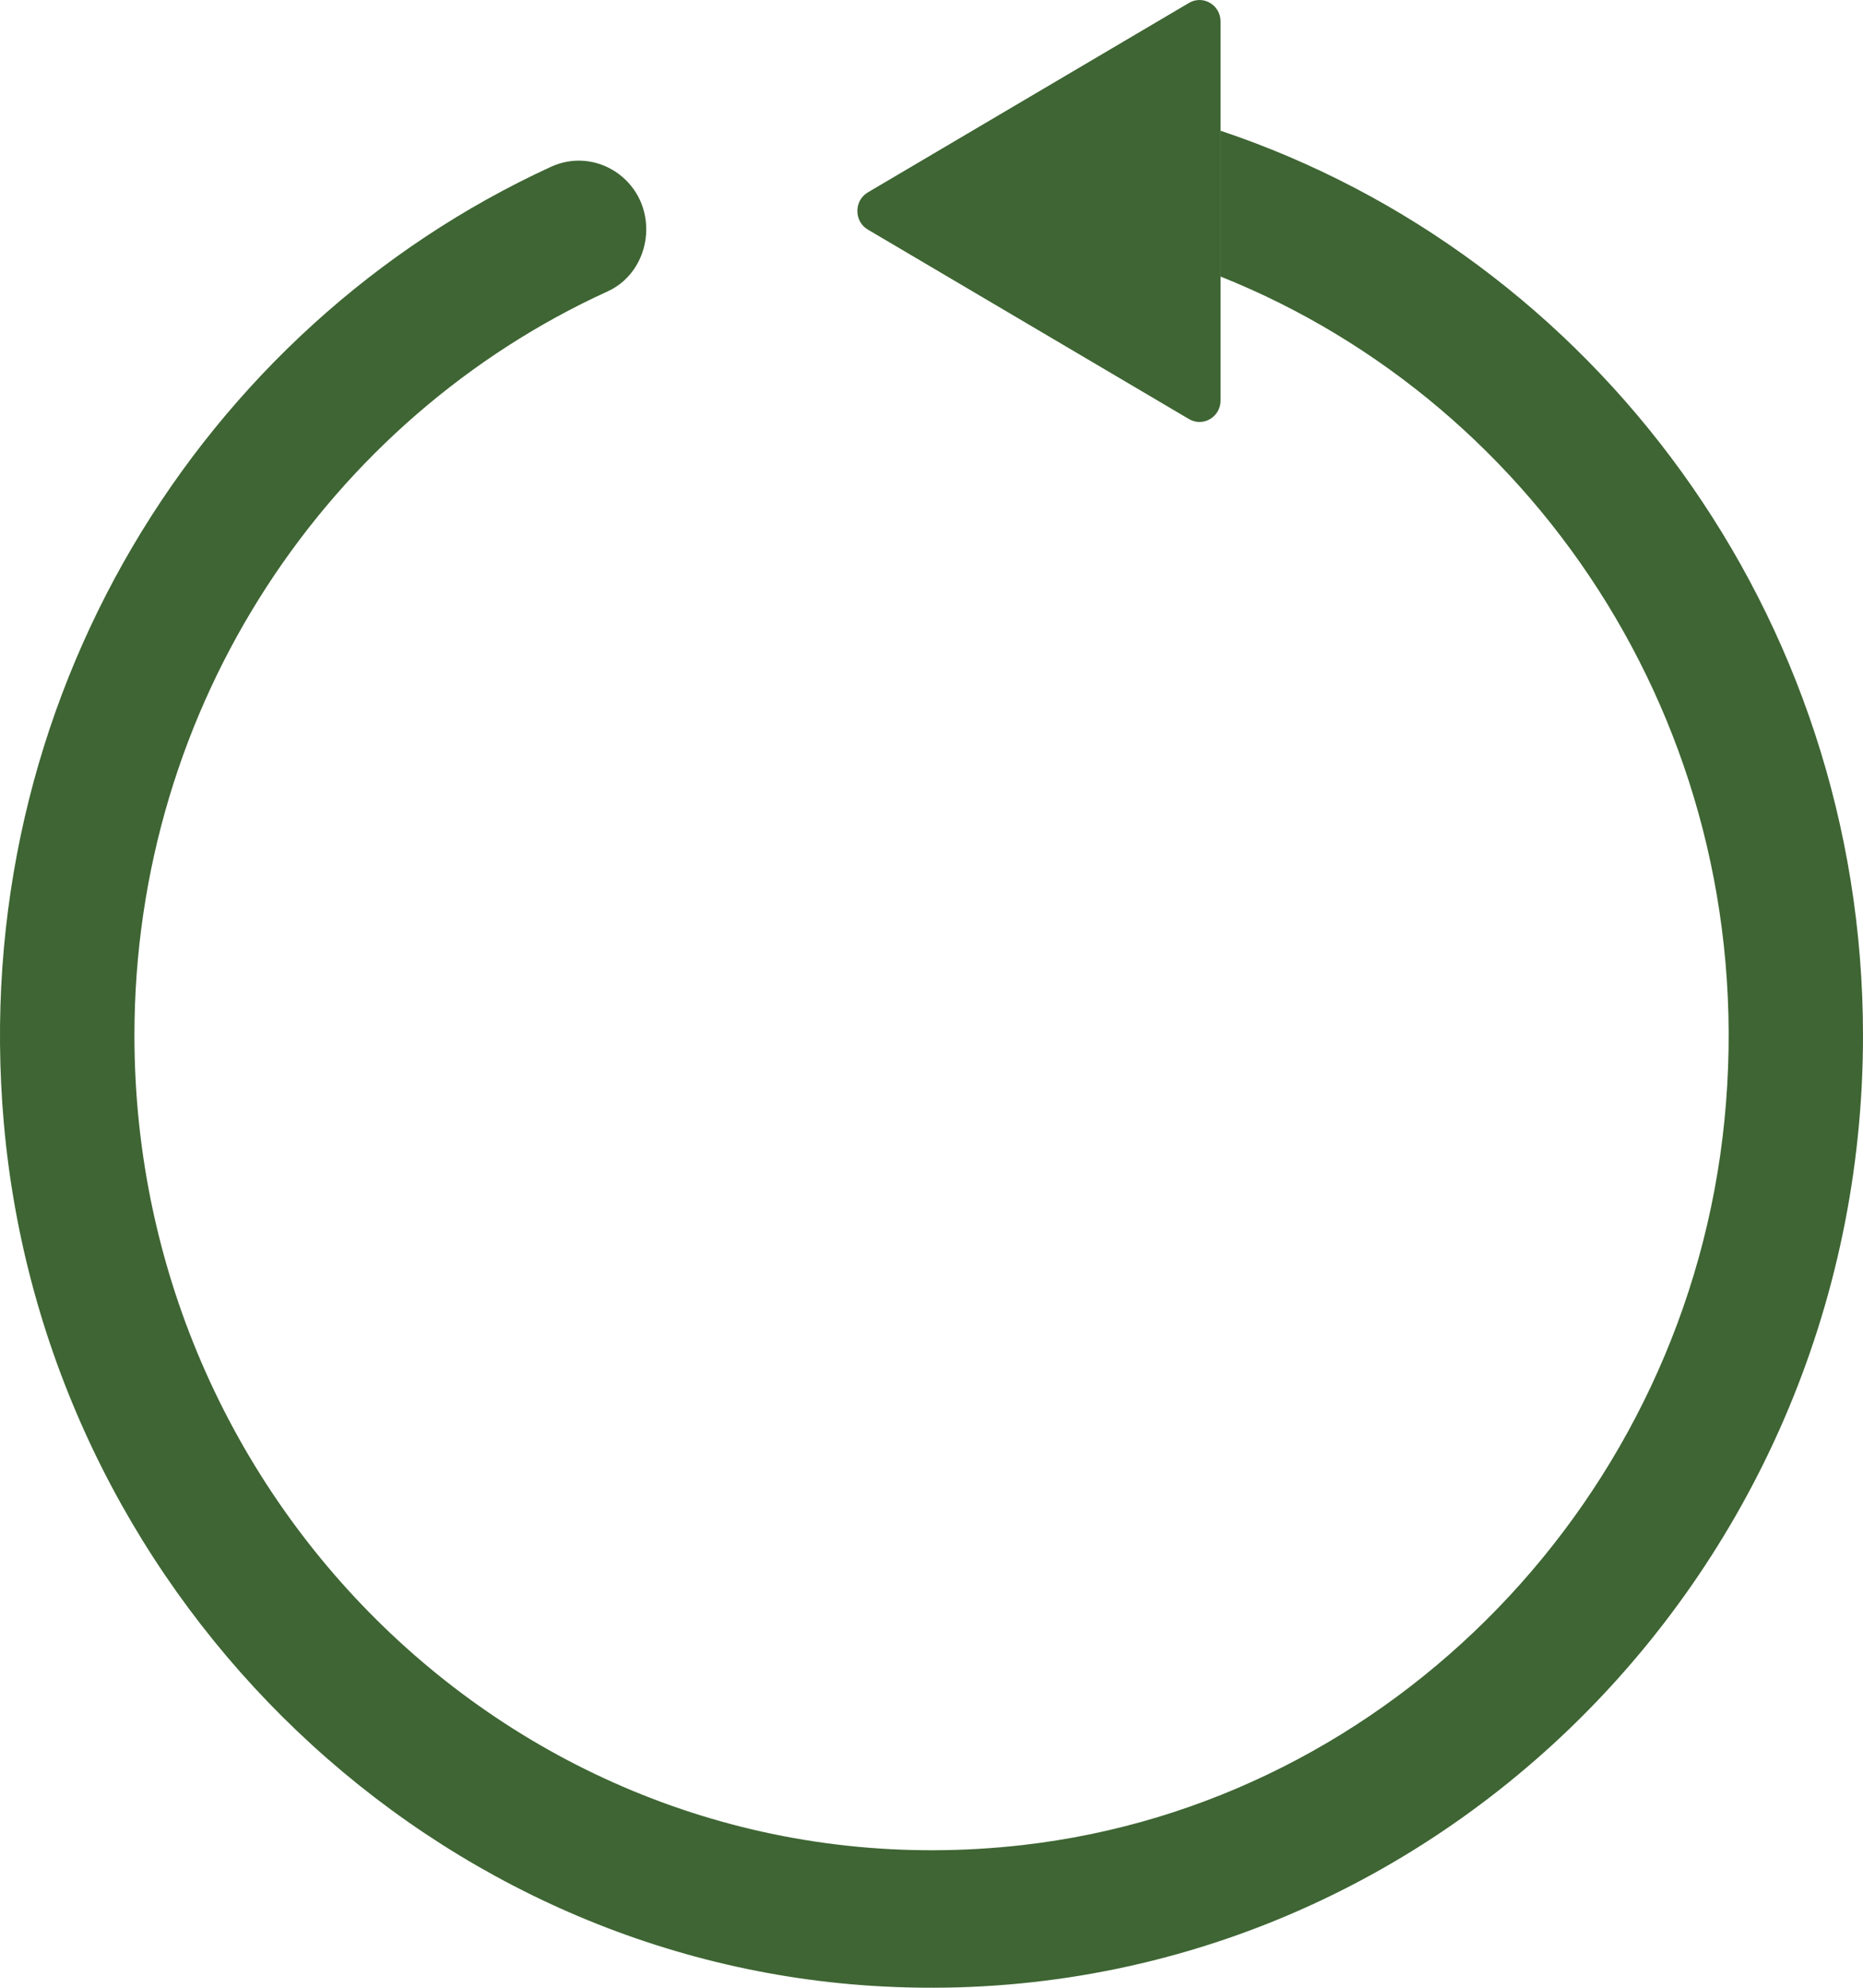
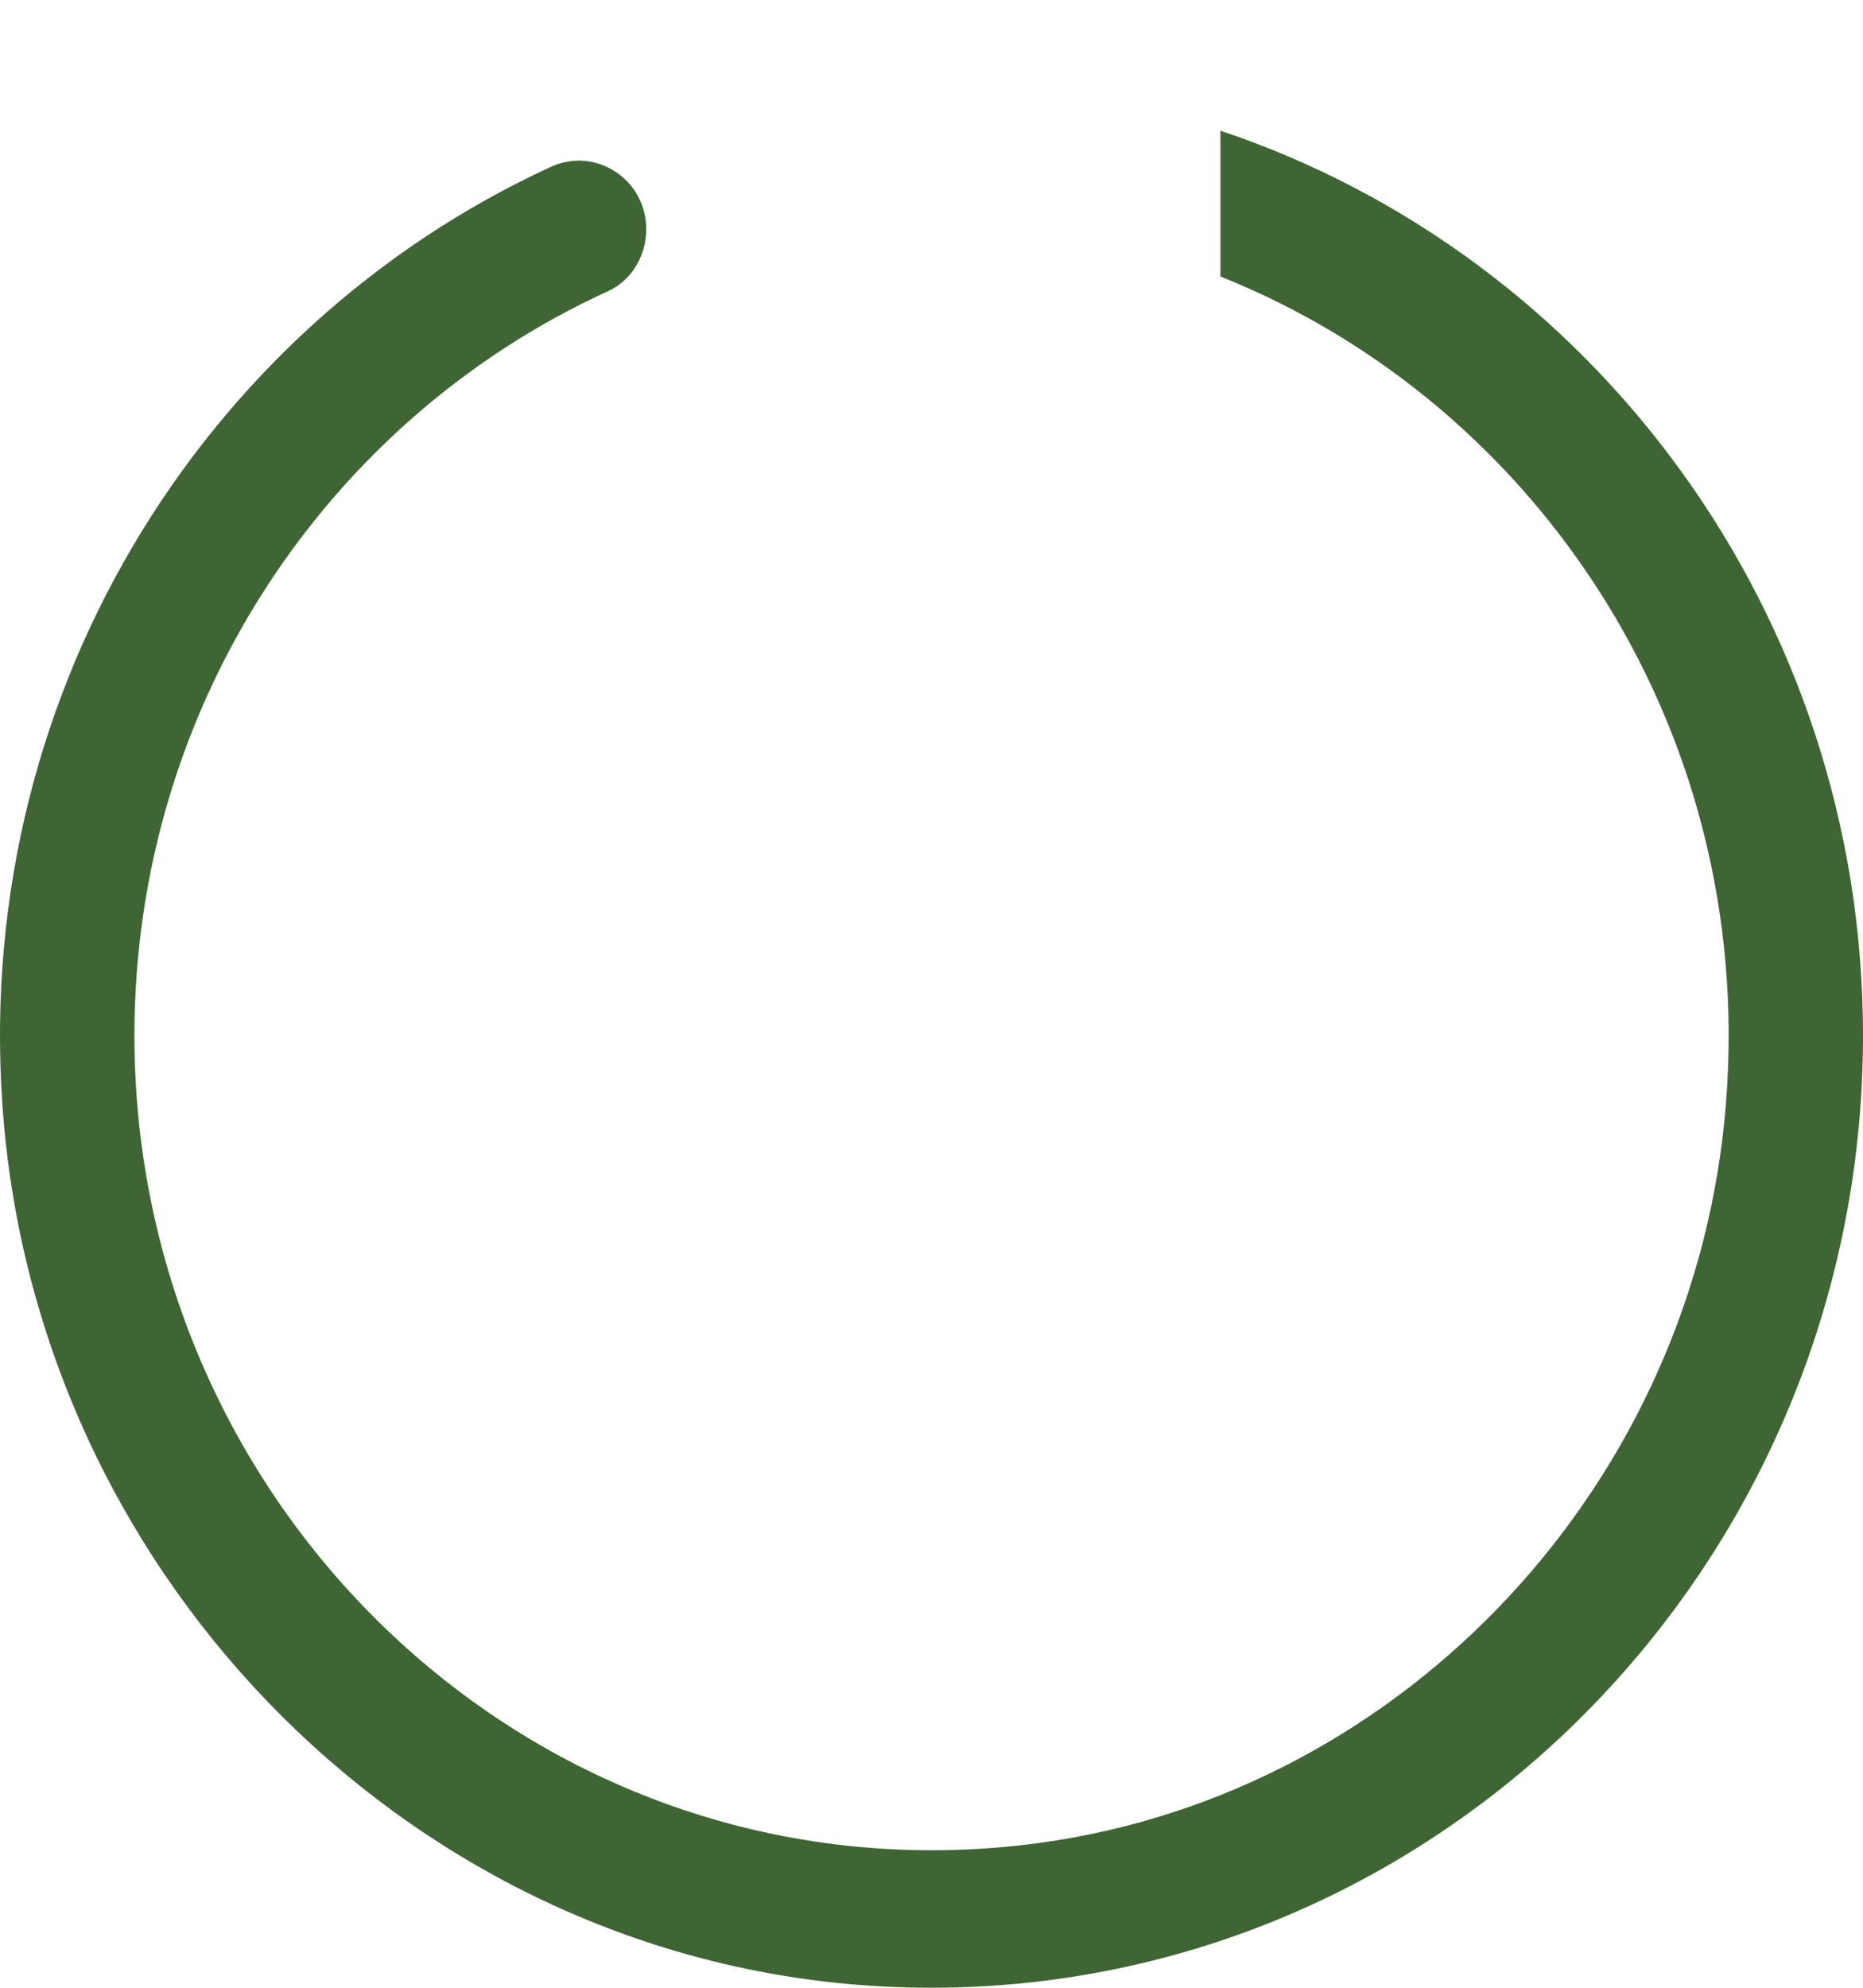
<svg xmlns="http://www.w3.org/2000/svg" width="45" height="48" viewBox="0 0 45 48" fill="none">
-   <path d="M29.482 9.671C29.482 10.07 29.06 10.319 28.72 10.12L20.962 5.544C20.625 5.344 20.625 4.846 20.962 4.646L28.72 0.07C29.058 -0.129 29.482 0.12 29.482 0.519V9.671Z" fill="#3E6533" />
  <path d="M29.482 6.678C37.235 9.773 42.566 17.854 41.654 27.047C40.75 36.158 33.609 43.538 24.704 44.554C13.106 45.876 3.247 36.595 3.247 25.006C3.247 17.002 7.951 10.104 14.682 7.034C15.255 6.773 15.61 6.177 15.61 5.537C15.61 4.329 14.385 3.533 13.306 4.029C4.882 7.9 -0.806 16.909 0.093 27.126C1.079 38.303 10.091 47.246 21.049 47.953C34.108 48.794 45 38.178 45 25.008C45 14.82 38.48 6.165 29.479 3.156V6.68L29.482 6.678Z" fill="#3E6533" />
</svg>